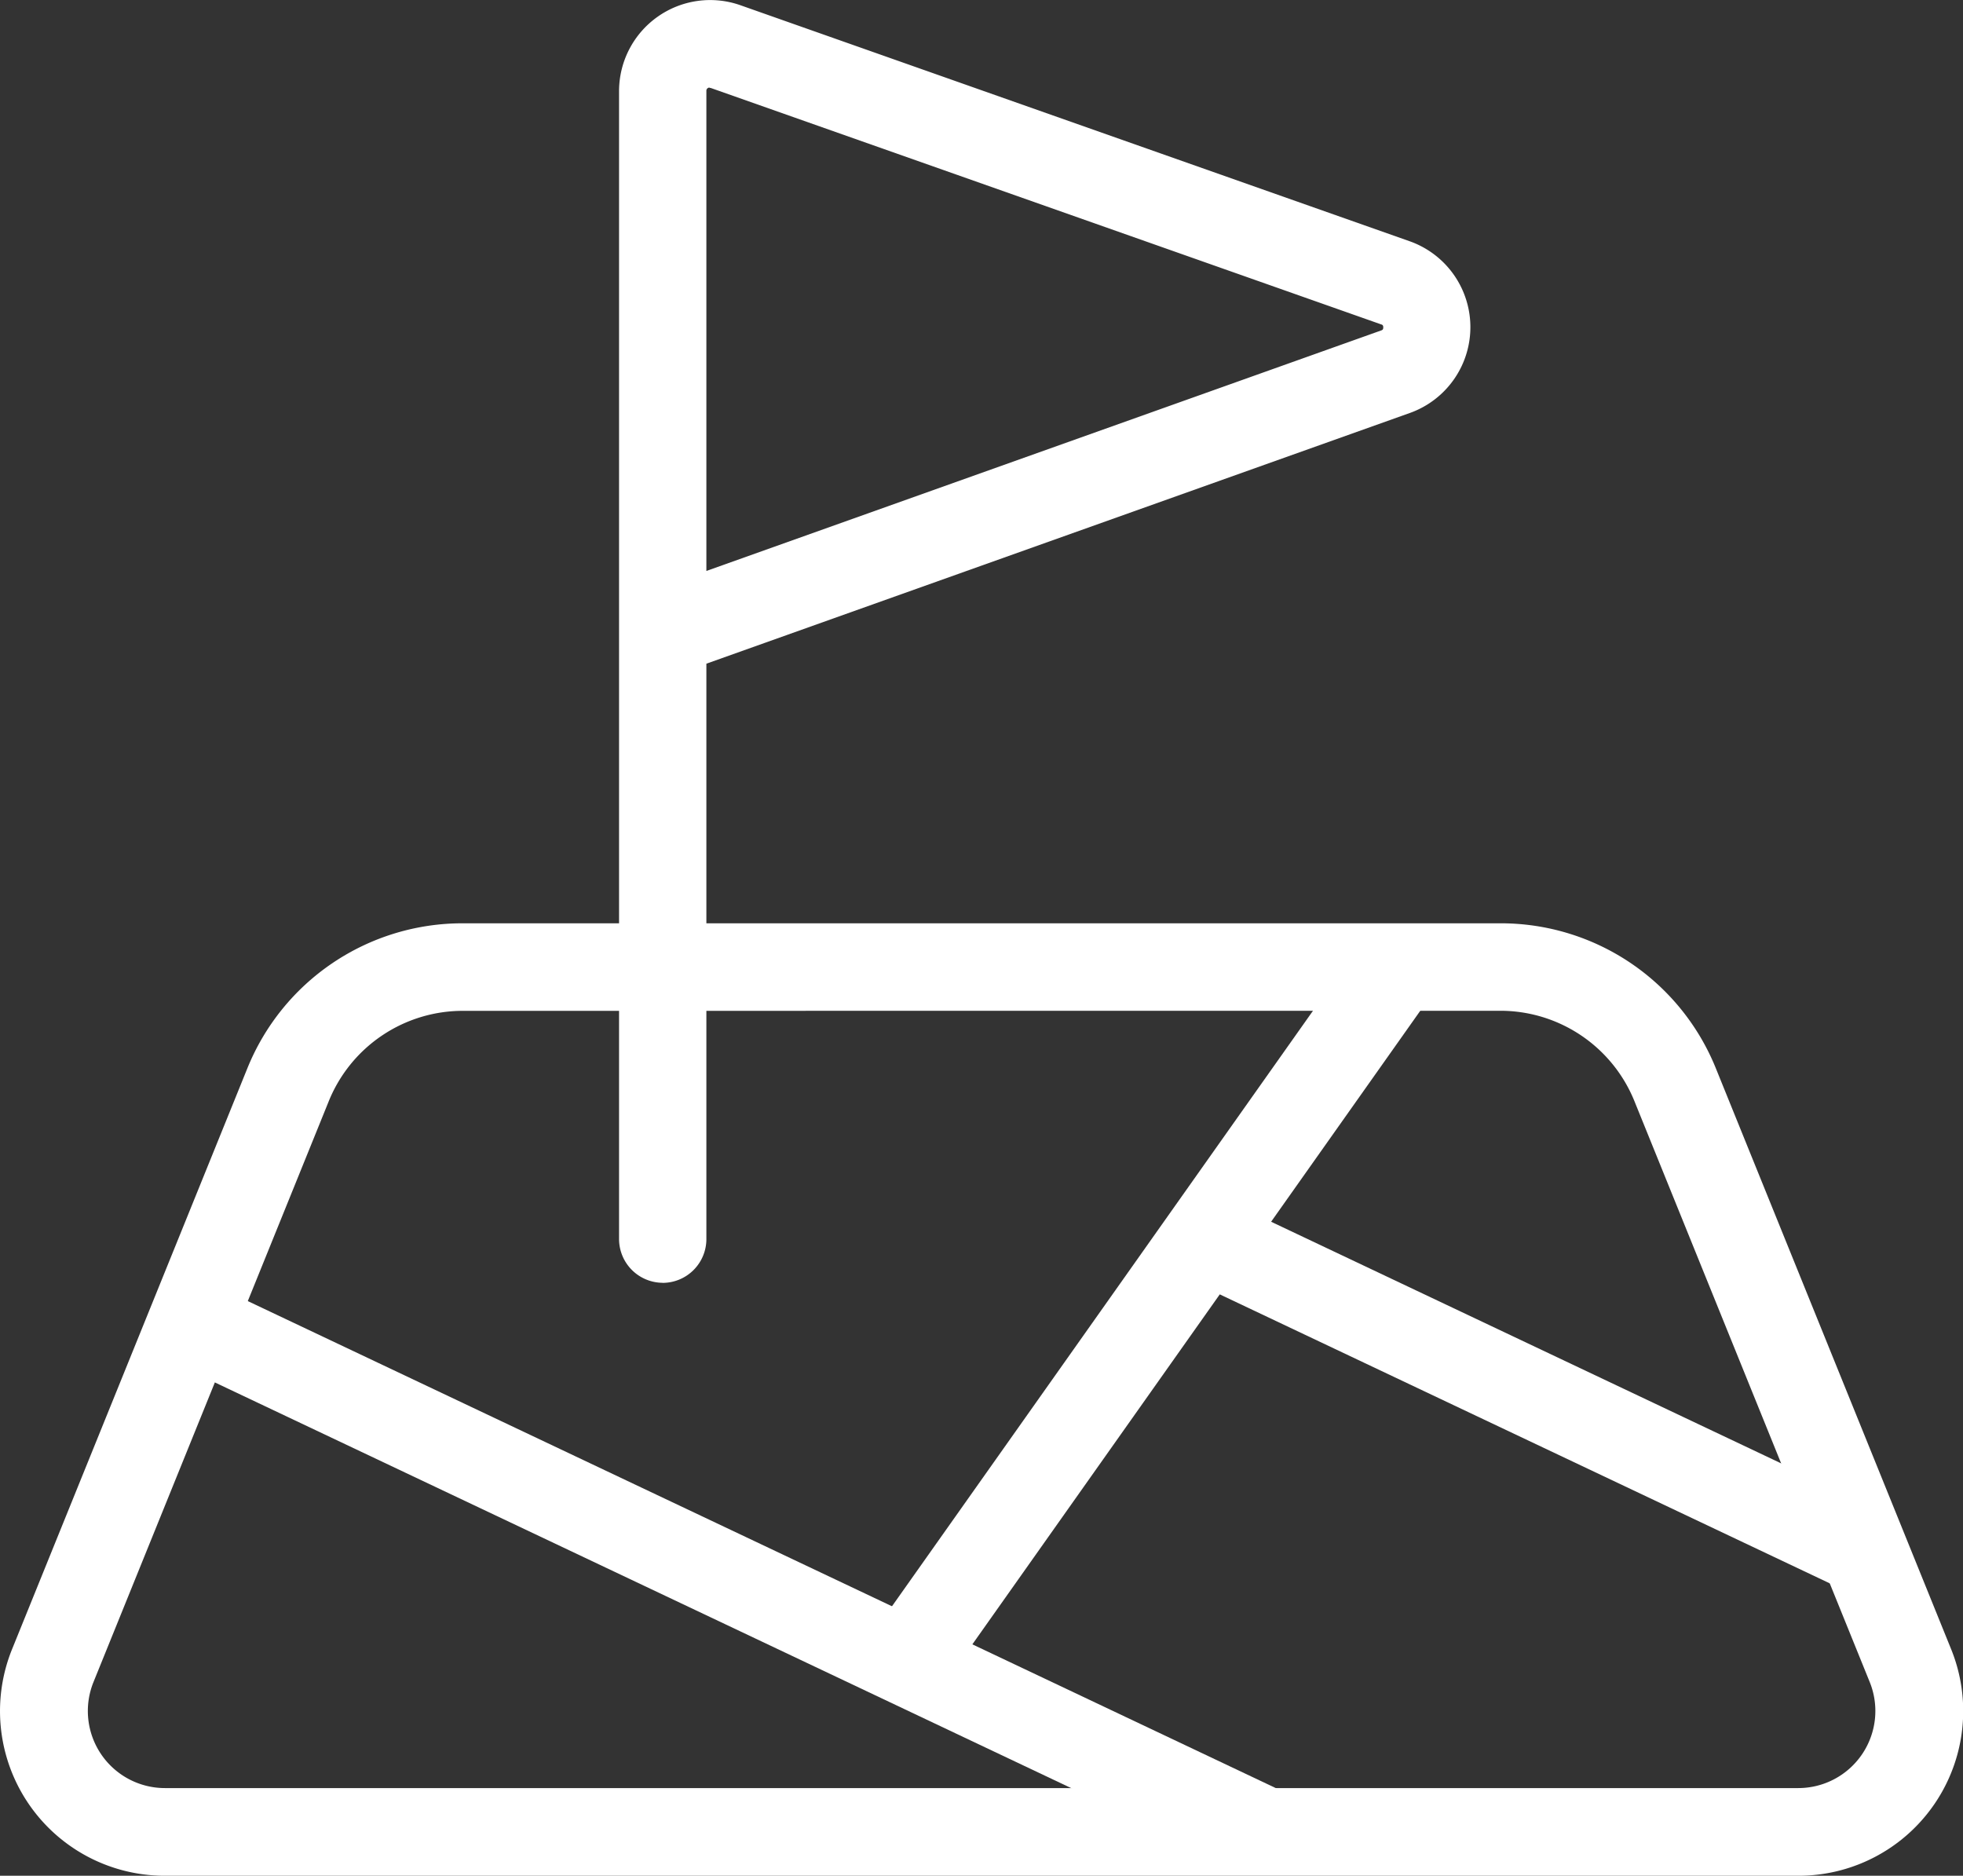
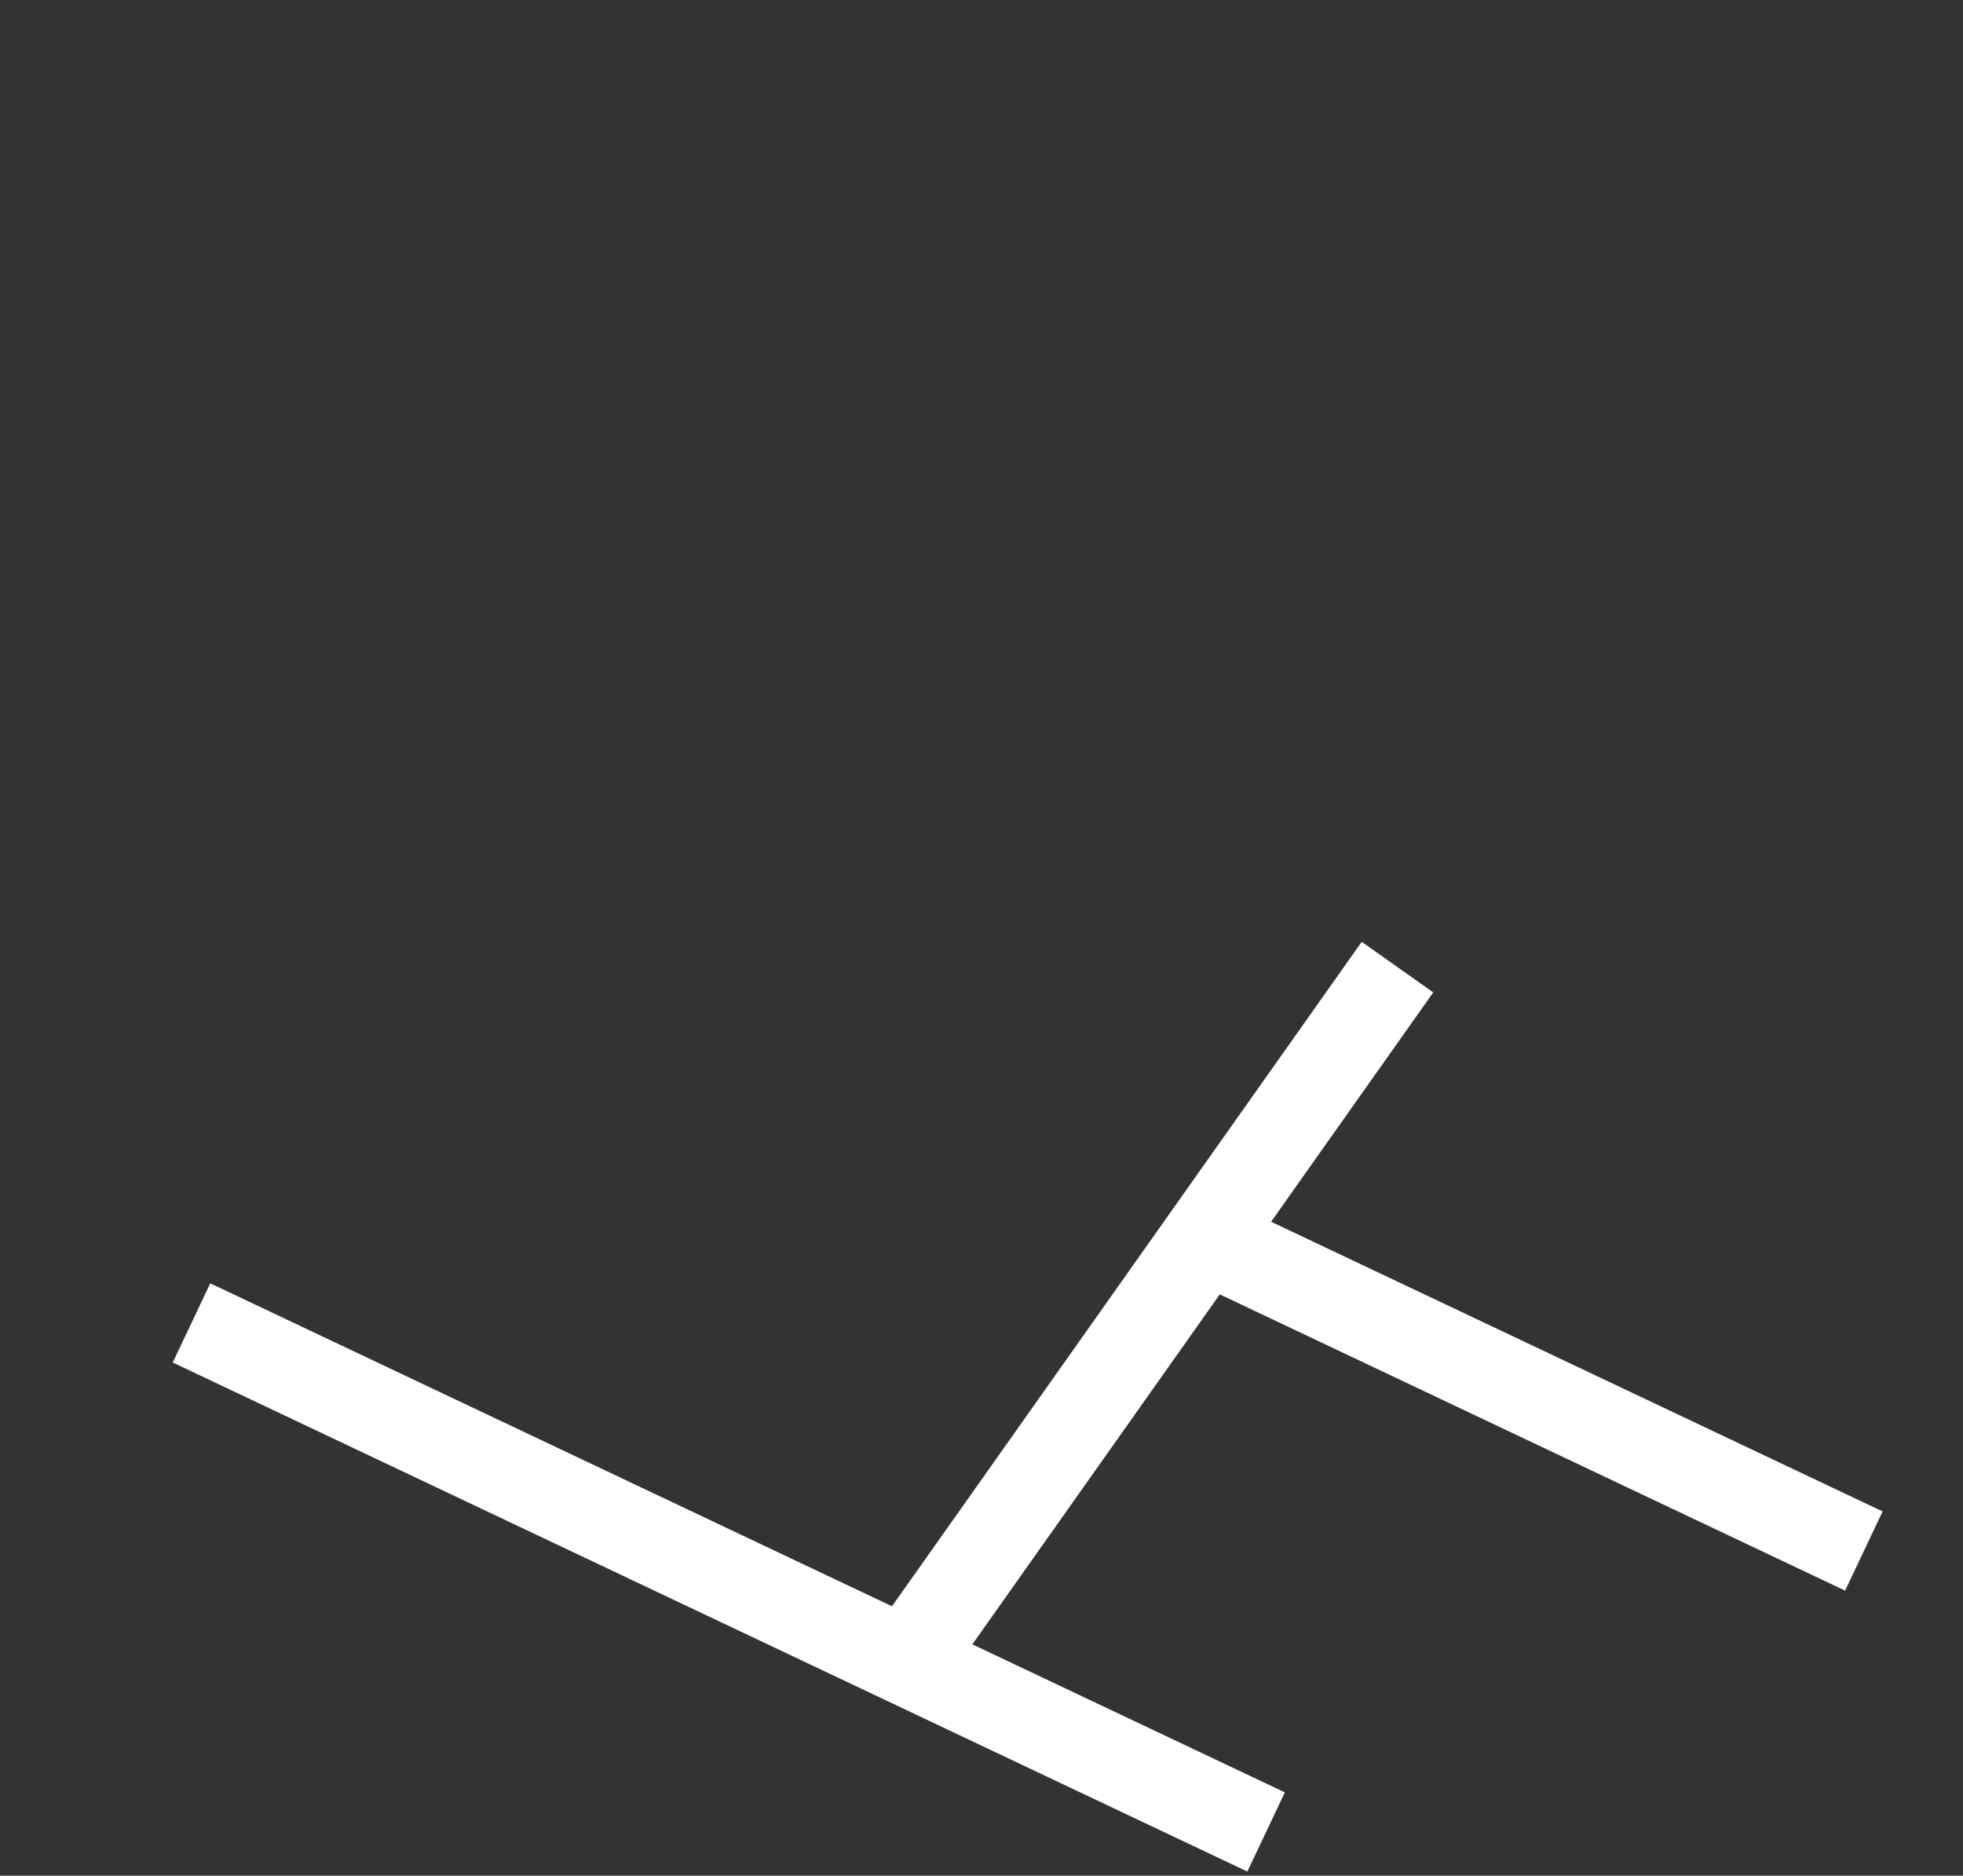
<svg xmlns="http://www.w3.org/2000/svg" id="グループ_74" data-name="グループ 74" width="28.009" height="26.762" viewBox="0 0 28.009 26.762">
  <rect x="0" y="0" width="28.009" height="26.762" fill="#333333" stroke="none" />
-   <path id="パス_404" data-name="パス 404" d="M60.069,433.946H36.761a2.35,2.35,0,0,1-2.178-3.232l3.355-8.282a3.309,3.309,0,0,1,3.079-2.075h14.8a3.309,3.309,0,0,1,3.079,2.075l3.355,8.282a2.35,2.35,0,0,1-2.178,3.232m-19.052-12.34A2.064,2.064,0,0,0,39.1,422.9l-3.355,8.282a1.1,1.1,0,0,0,1.02,1.513H60.069a1.1,1.1,0,0,0,1.02-1.513L57.734,422.9a2.064,2.064,0,0,0-1.921-1.295Z" transform="translate(-34.411 -407.184)" fill="#fff" />
  <rect id="長方形_204" data-name="長方形 204" width="12.135" height="1.25" transform="translate(12.424 23.346) rotate(-54.739)" fill="#fff" />
  <rect id="長方形_205" data-name="長方形 205" width="1.25" height="16.966" transform="translate(2.465 19.439) rotate(-64.653)" fill="#fff" />
  <rect id="長方形_206" data-name="長方形 206" width="1.25" height="10.399" transform="translate(16.929 18.242) rotate(-64.653)" fill="#fff" />
-   <path id="パス_405" data-name="パス 405" d="M119.856,312.156a.625.625,0,0,1-.625-.625V295.149a1.3,1.3,0,0,1,1.727-1.222l9.565,3.373a1.3,1.3,0,0,1,0,2.443l-10.046,3.58v8.209a.625.625,0,0,1-.625.625m.67-17.054a.044.044,0,0,0-.026.009.042.042,0,0,0-.019.038V302l9.627-3.431c.017-.006.031-.011.031-.044s-.014-.038-.031-.043l-9.565-3.373a.051.051,0,0,0-.016,0" transform="translate(-110.398 -293.854)" fill="#fff" />
</svg>